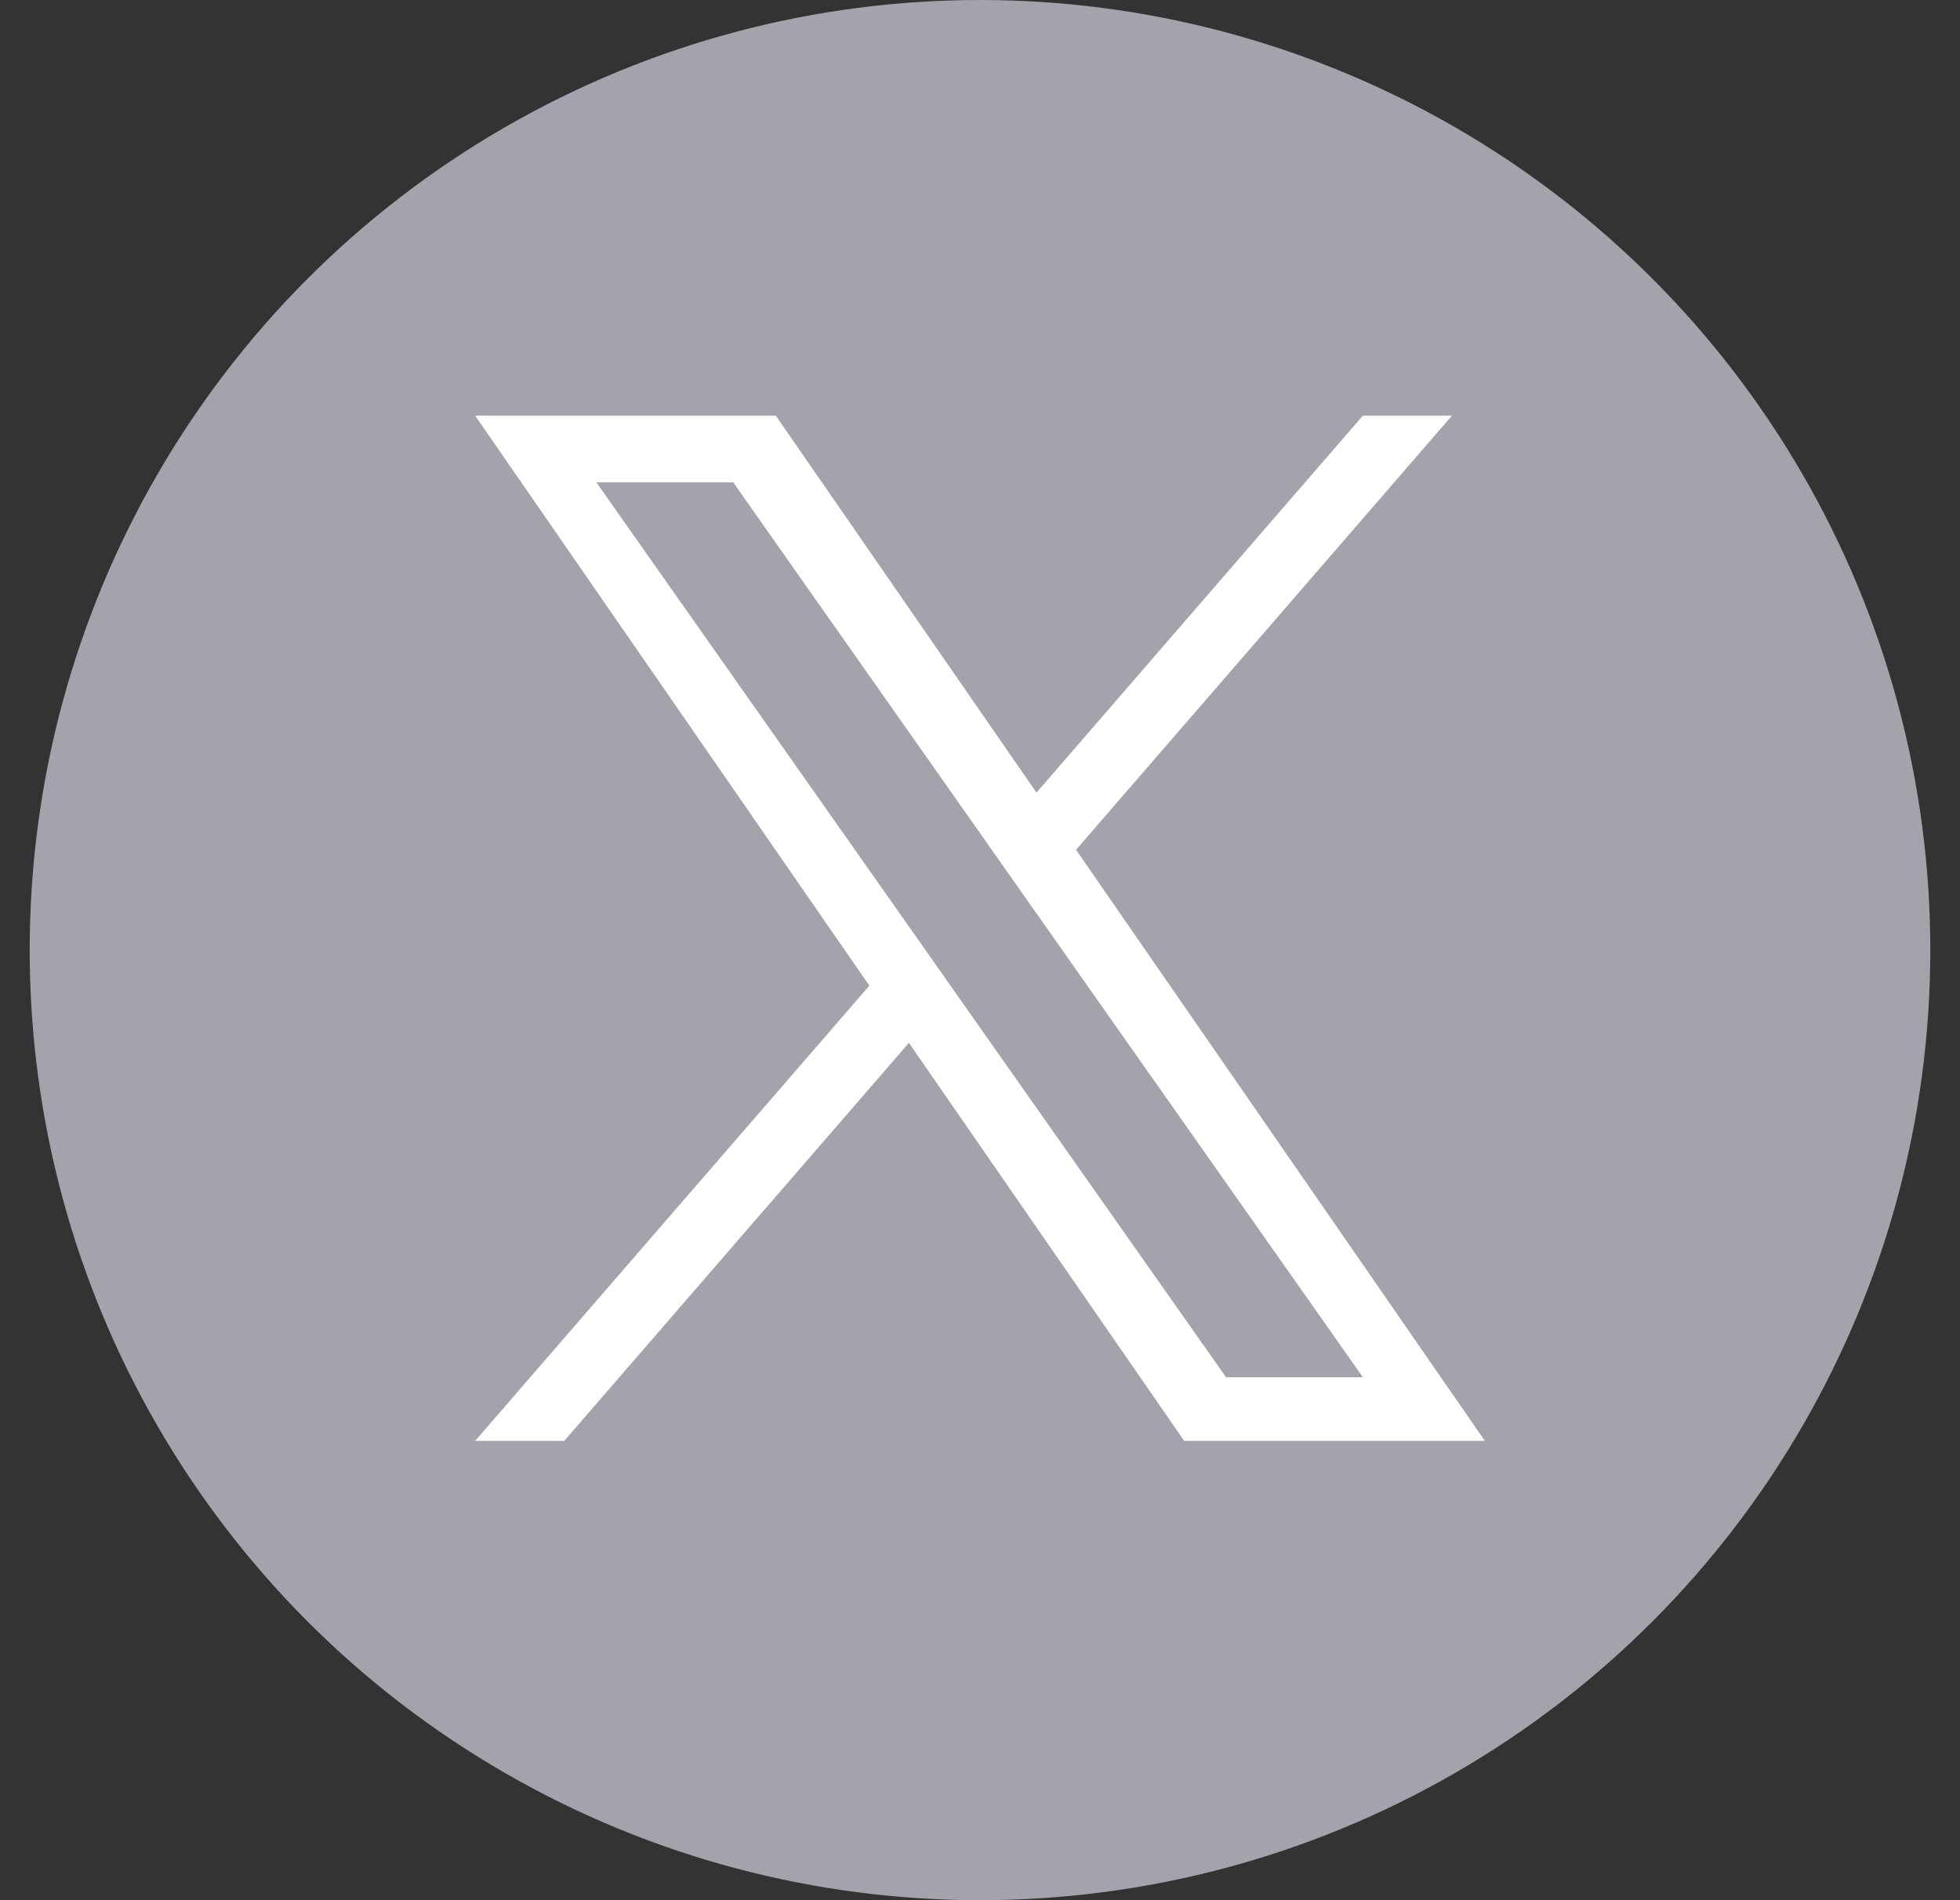
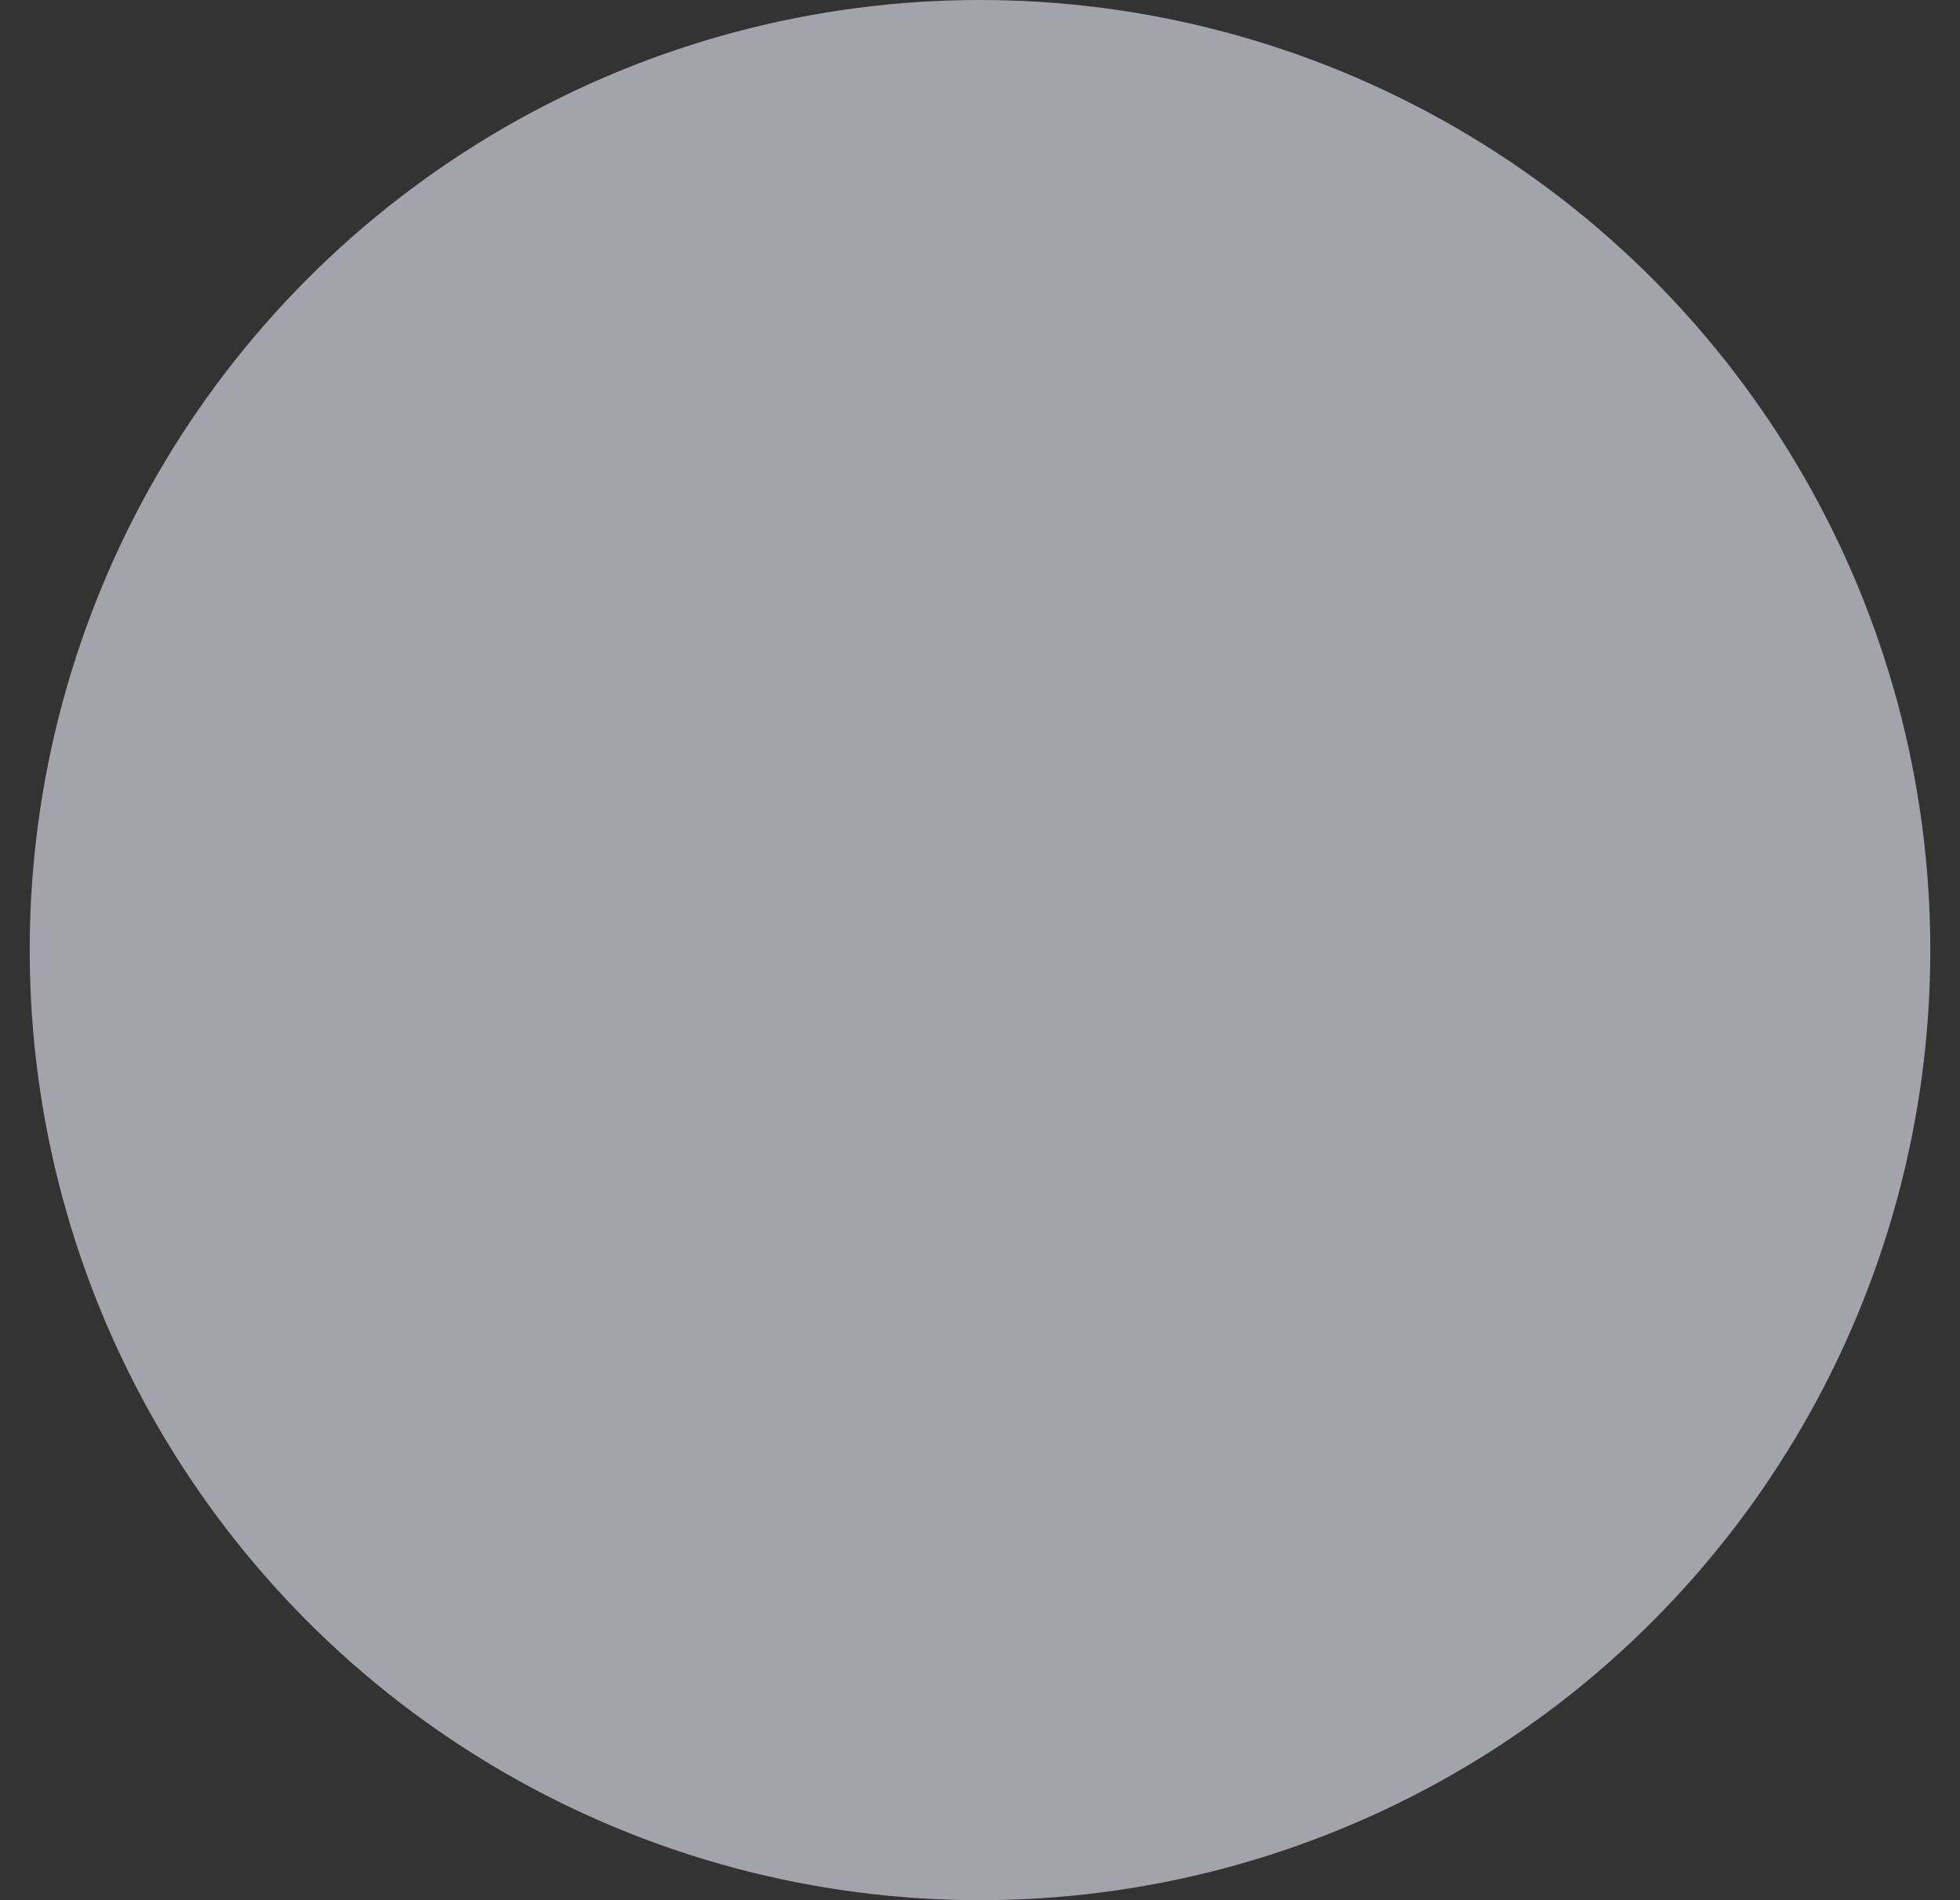
<svg xmlns="http://www.w3.org/2000/svg" width="33" height="32" viewBox="0 0 33 32" fill="none">
  <rect x="0" y="0" width="33" height="32" fill="#333333" stroke="none" />
  <circle cx="16.5" cy="16" r="16" fill="#A3A3AC" />
-   <path d="M18.117 14.311L24.446 7H22.946L17.451 13.348L13.062 7H8L14.637 16.599L8 24.265H9.5L15.303 17.562L19.938 24.265H25L18.117 14.311H18.117ZM16.063 16.683L15.391 15.728L10.04 8.122H12.344L16.662 14.26L17.334 15.216L22.947 23.194H20.643L16.063 16.684V16.683Z" fill="white" />
</svg>